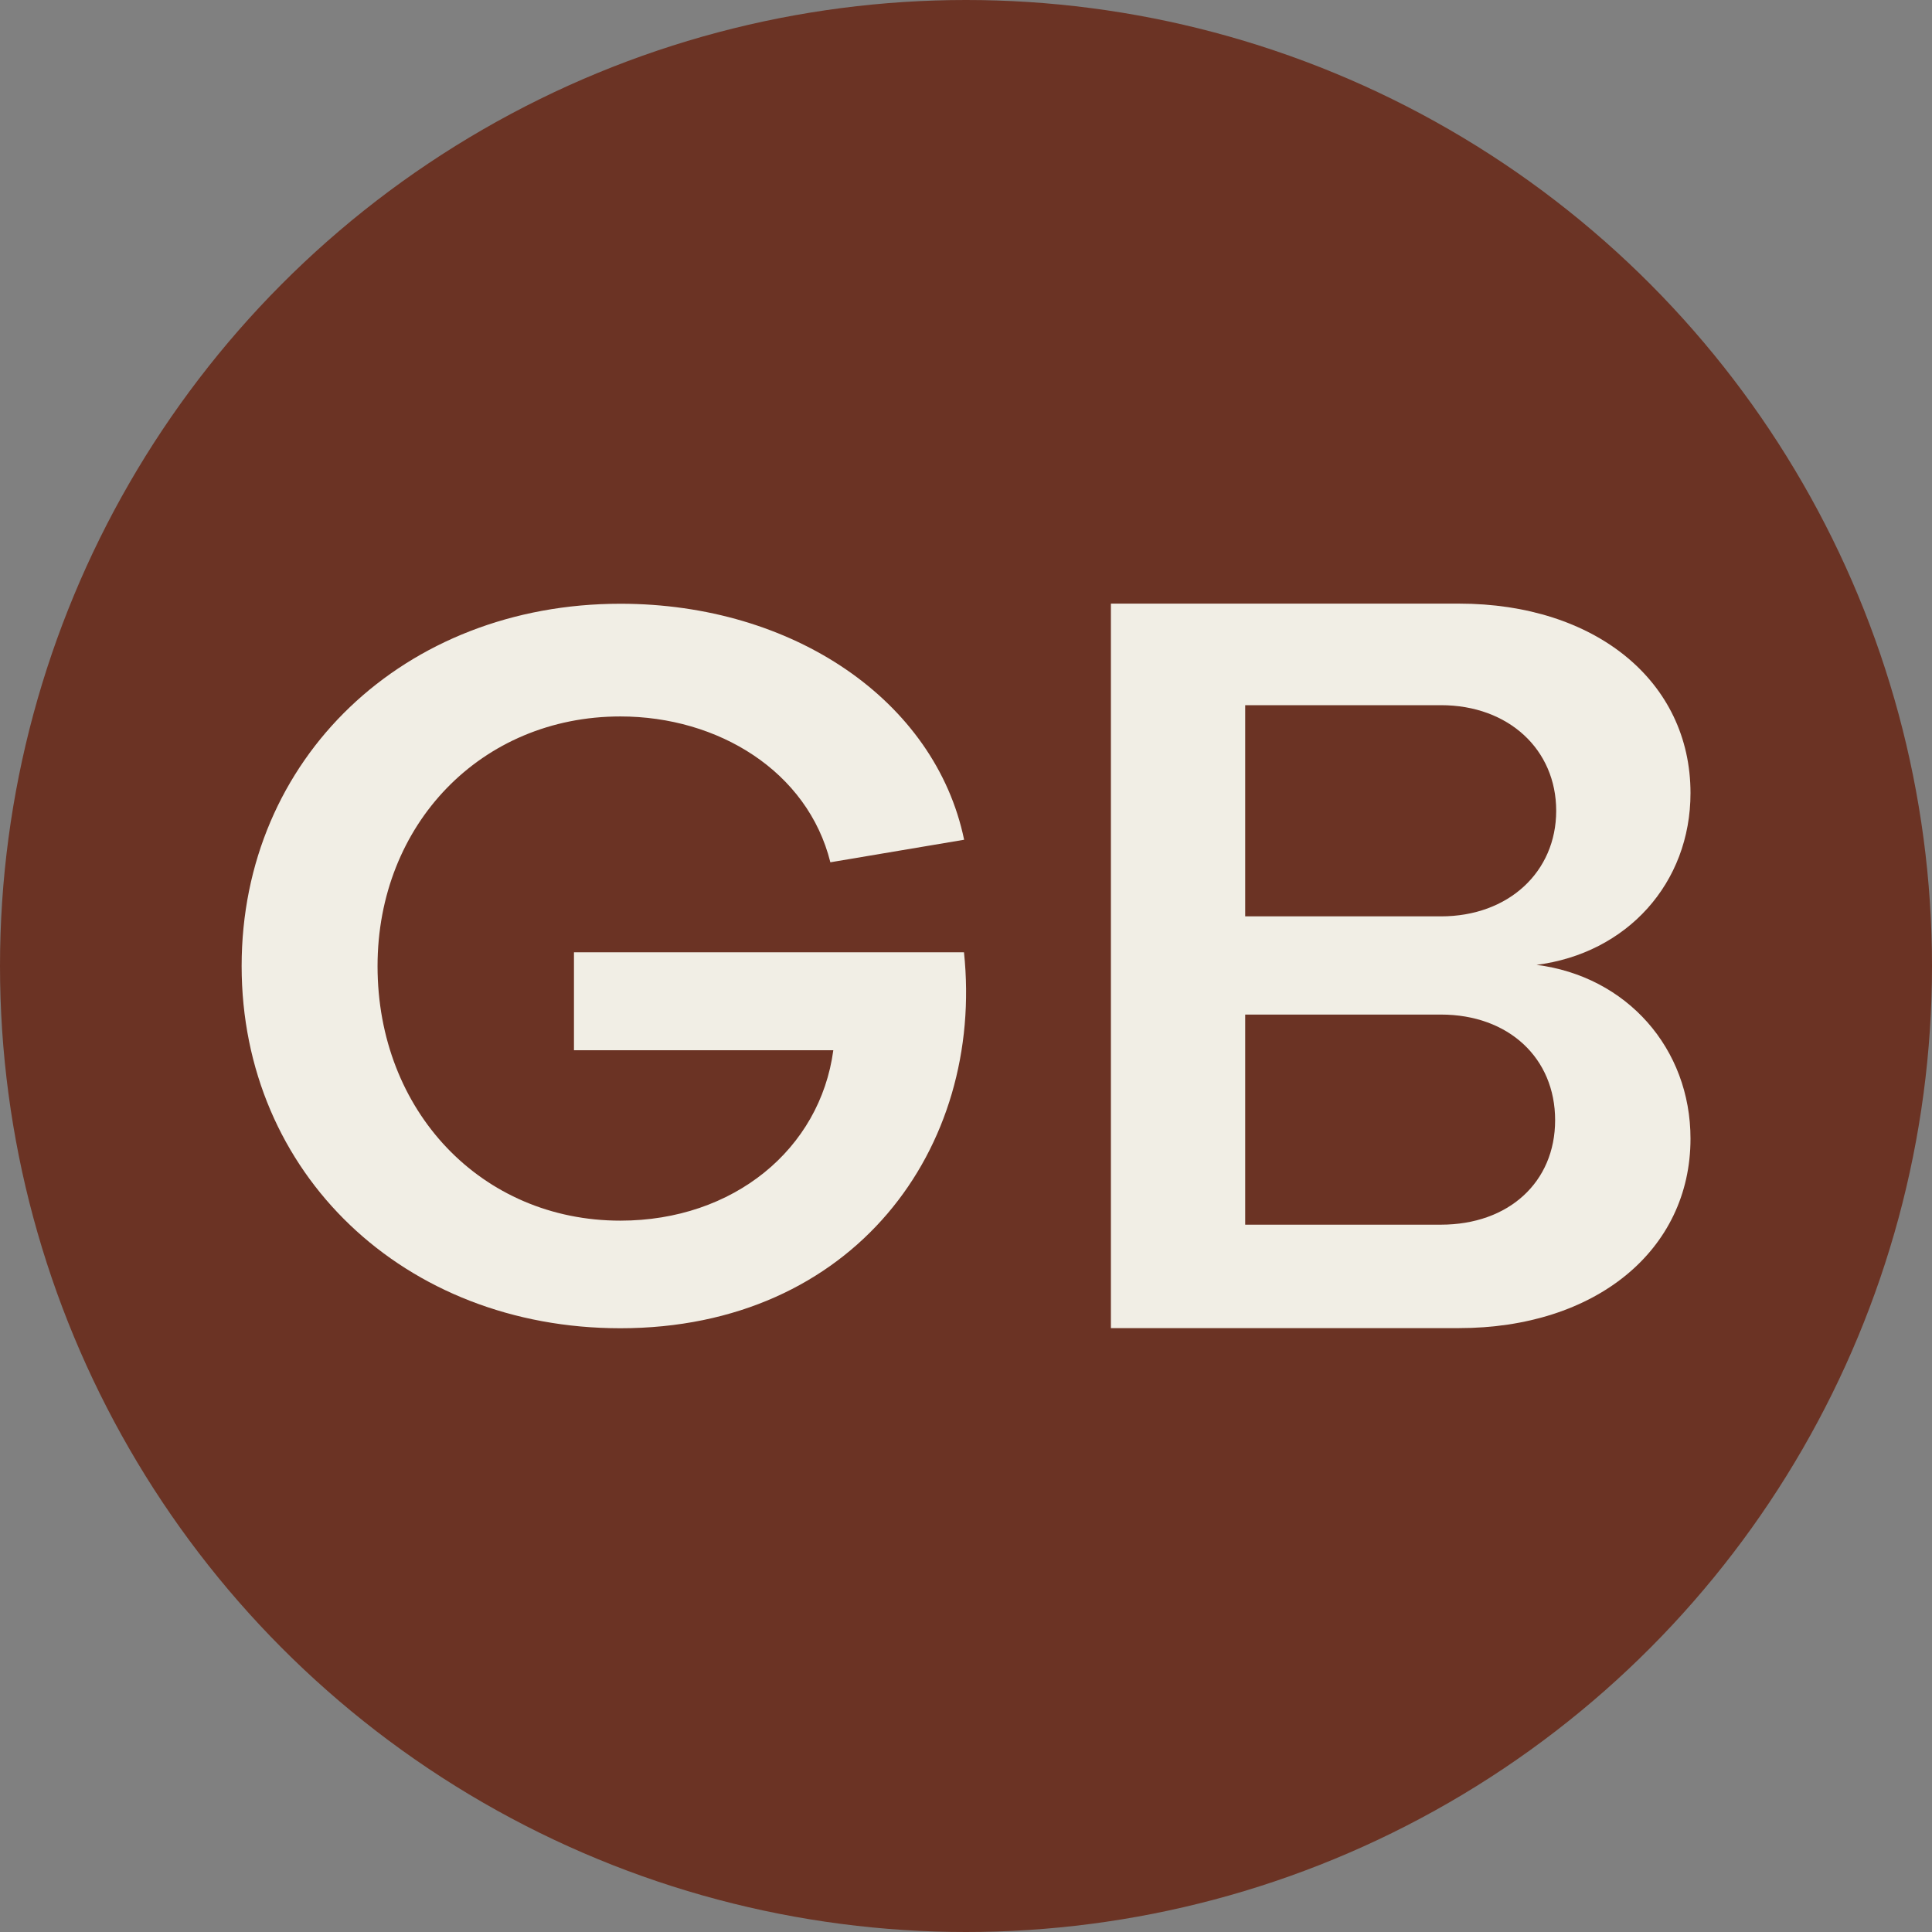
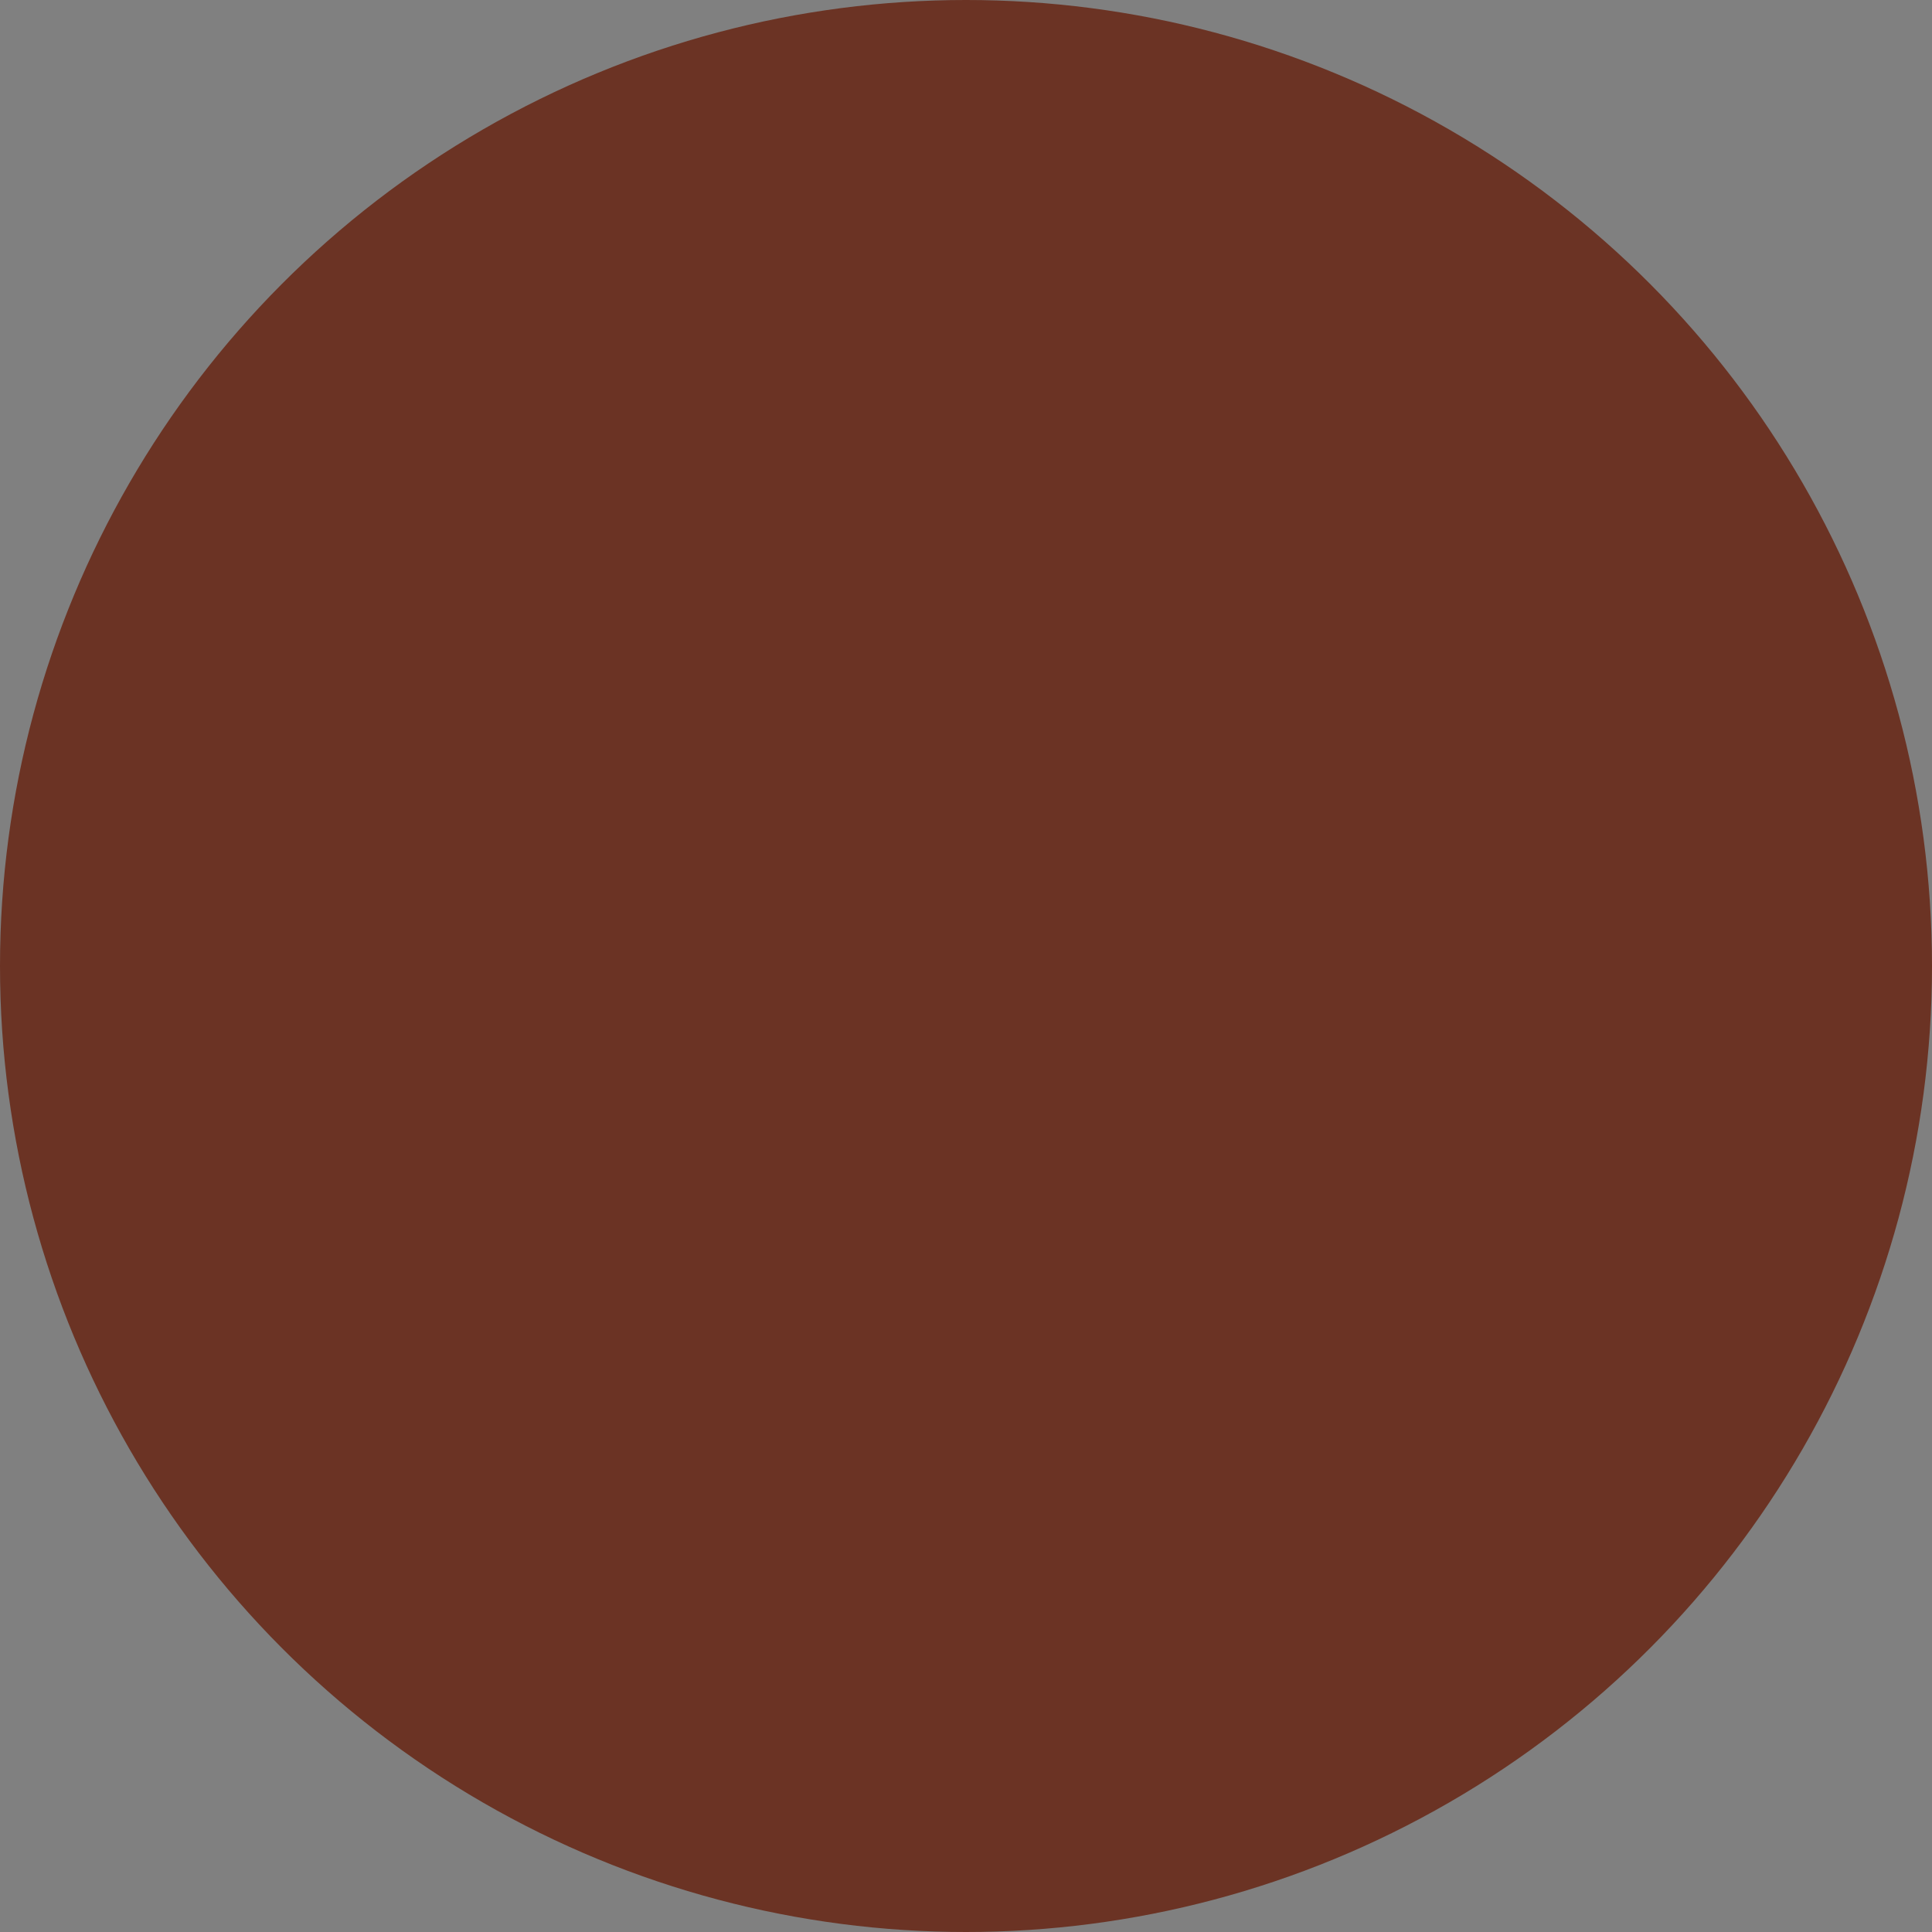
<svg xmlns="http://www.w3.org/2000/svg" id="Layer_1" viewBox="0 0 144 144">
  <rect x="0" y="0" width="144" height="144" fill="#808080" stroke="none" />
  <defs>
    <style>.cls-1{fill:#6b3324;}.cls-2{fill:#f1eee5;}</style>
  </defs>
  <circle class="cls-1" cx="72" cy="72" r="72" />
-   <path class="cls-2" d="m46.23,99c17.41,0,27.15-13.43,25.62-28.02h-29.07s0,7.3,0,7.3h19.33c-.99,7.37-7.44,12.7-15.87,12.7-10.36,0-18.1-8.17-18.1-18.97,0-10.58,7.74-18.61,18.1-18.61,7.29,0,13.96,4.09,15.65,10.87l9.97-1.68c-2.15-10.36-12.73-17.59-25.62-17.59-16.11,0-28.23,11.53-28.23,27,0,15.47,12.12,27,28.23,27Z" />
-   <path class="cls-2" d="m114.49,71.92c6.78-.85,11.51-6.1,11.51-12.81,0-8.33-7.09-14.12-17.26-14.12h-25.94s0,54,0,54h25.94c10.17,0,17.26-5.79,17.26-14.12,0-6.71-4.73-12.11-11.51-12.96Zm-21.68-19.36h14.59c5.04,0,8.59,3.31,8.59,7.87,0,4.55-3.55,7.87-8.59,7.87h-14.59s0-15.74,0-15.74Zm14.59,38.72h-14.59s0-15.66,0-15.66h14.59c5.04,0,8.51,3.24,8.51,7.87s-3.47,7.79-8.51,7.79Z" />
</svg>